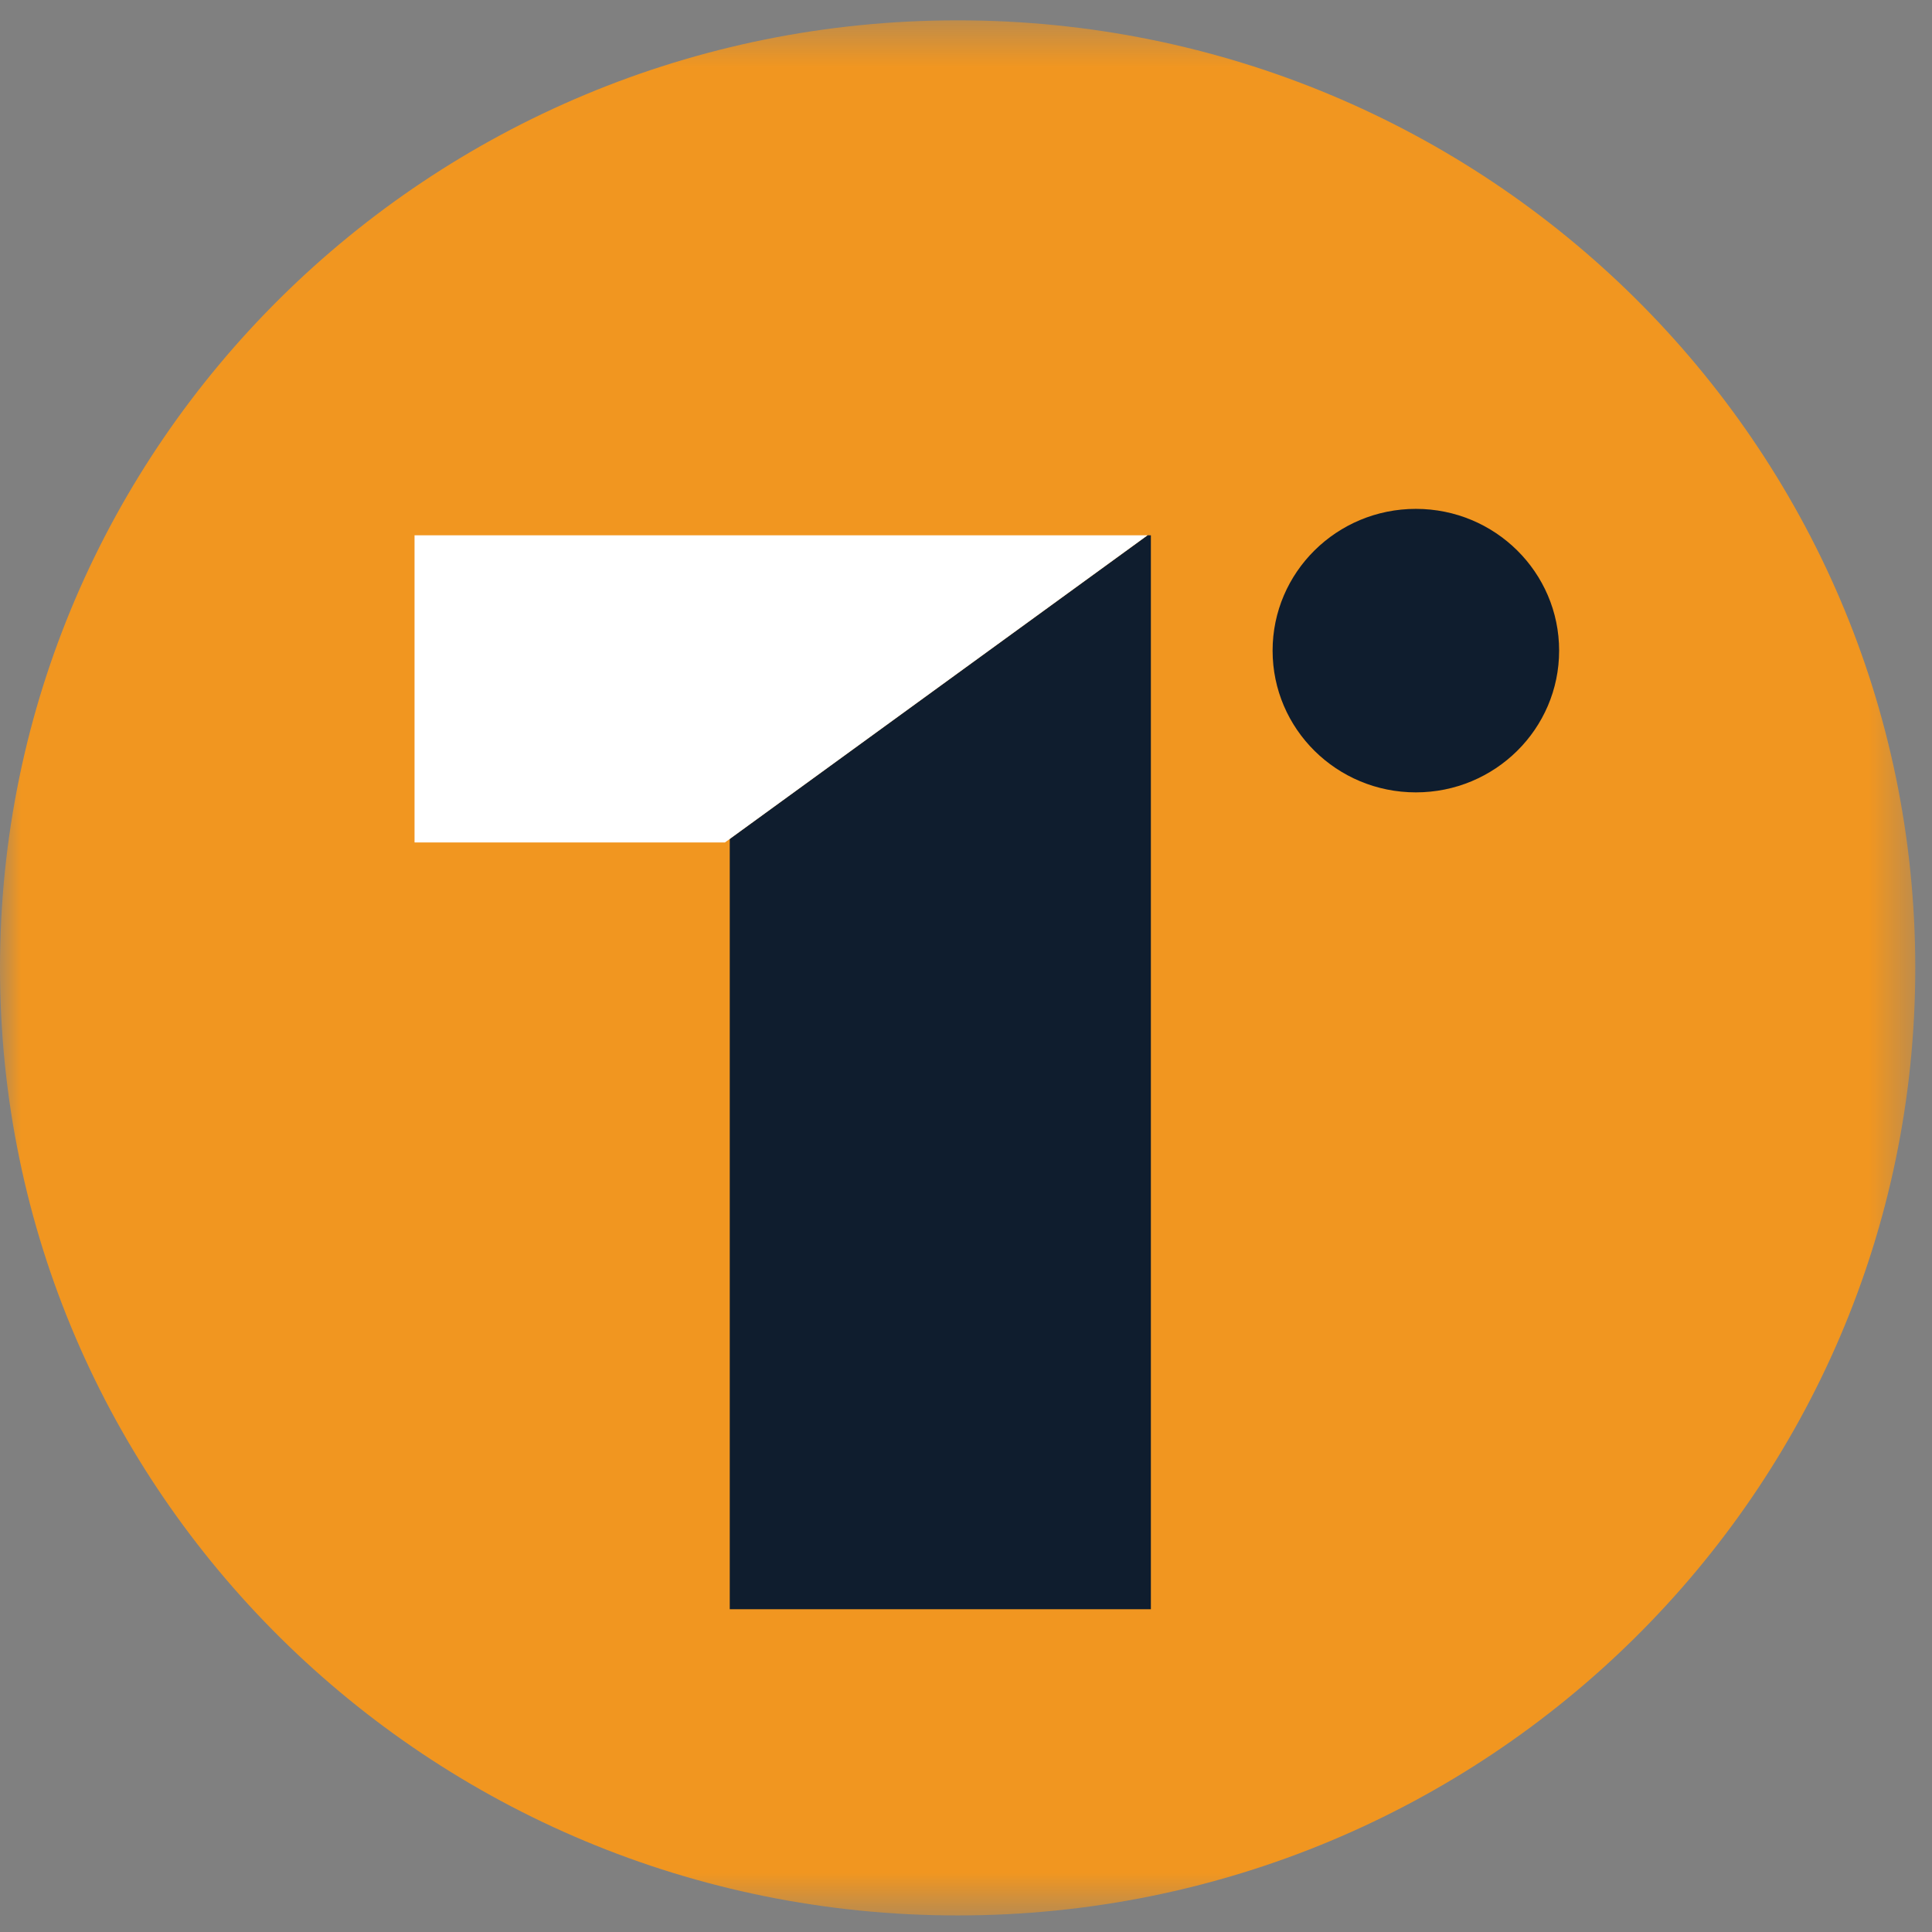
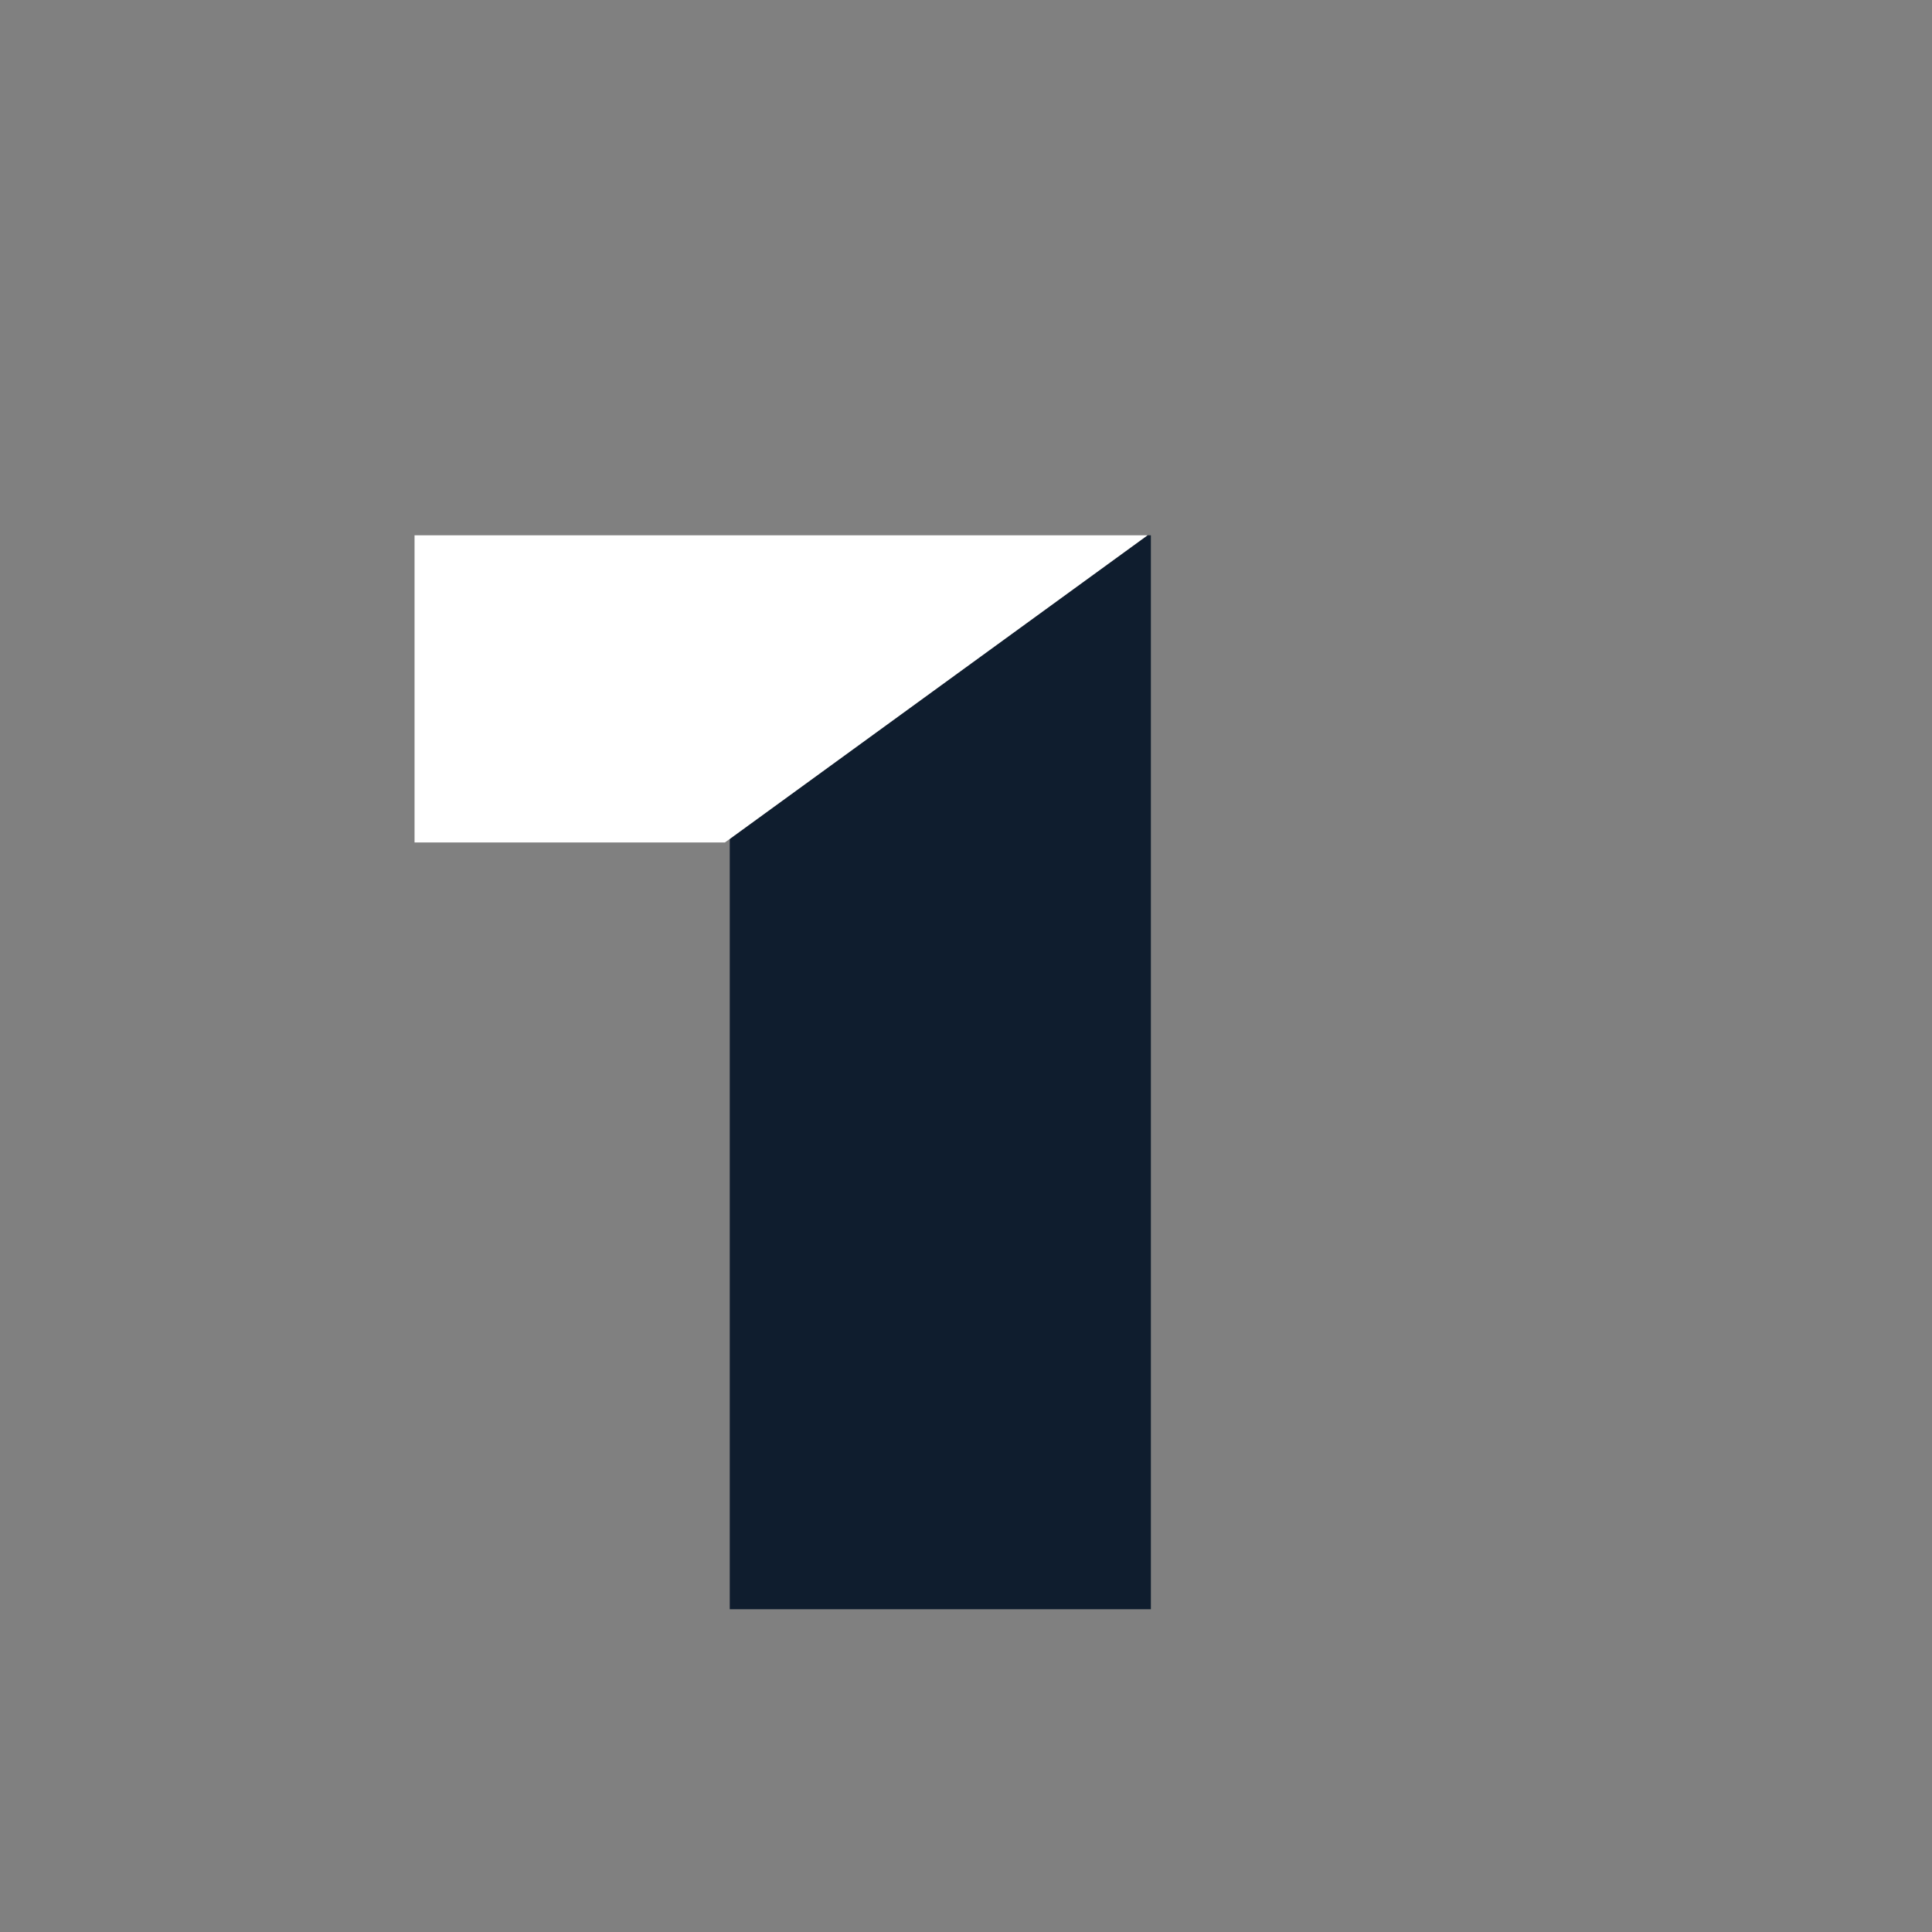
<svg xmlns="http://www.w3.org/2000/svg" xmlns:xlink="http://www.w3.org/1999/xlink" width="46px" height="46px" viewBox="0 0 46 46" version="1.1">
  <rect x="0" y="0" width="46" height="46" fill="#808080" stroke="none" />
  <title>TeamSync-icon</title>
  <desc>Created with Sketch.</desc>
  <defs>
-     <polygon id="path-1" points="0 0.394 45.602 0.394 45.602 45.516 0 45.516" />
-   </defs>
+     </defs>
  <g id="Symbols" stroke="none" stroke-width="1" fill="none" fill-rule="evenodd">
    <g id="Products-M" transform="translate(-137, -364)">
      <g id="TeamSync-icon" transform="translate(137, 364)">
        <g id="Group-3" transform="translate(0, 0.09)">
          <mask id="mask-2" fill="white">
            <use xlink:href="#path-1" />
          </mask>
          <g id="Clip-2" />
-           <path d="M45.602,22.955 C45.602,35.415 35.393,45.516 22.801,45.516 C10.208,45.516 -0,35.415 -0,22.955 C-0,10.495 10.208,0.394 22.801,0.394 C35.393,0.394 45.602,10.495 45.602,22.955" id="Fill-1" fill="#F19620" mask="url(#mask-2)" />
+           <path d="M45.602,22.955 C45.602,35.415 35.393,45.516 22.801,45.516 C-0,10.495 10.208,0.394 22.801,0.394 C35.393,0.394 45.602,10.495 45.602,22.955" id="Fill-1" fill="#F19620" mask="url(#mask-2)" />
        </g>
        <polygon id="Fill-4" fill="#0F1D2E" points="27.323 12.745 17.375 19.974 17.375 38.315 27.402 38.315 27.402 12.745" />
-         <path d="M37.122,15.491 C37.122,17.356 35.595,18.866 33.711,18.866 C31.827,18.866 30.3,17.356 30.3,15.491 C30.3,13.627 31.827,12.116 33.711,12.116 C35.595,12.116 37.122,13.627 37.122,15.491" id="Fill-6" fill="#0F1D2E" />
        <polygon id="Fill-8" fill="#FFFFFF" points="17.261 20.058 9.87 20.058 9.87 12.745 27.322 12.745" />
      </g>
    </g>
  </g>
</svg>